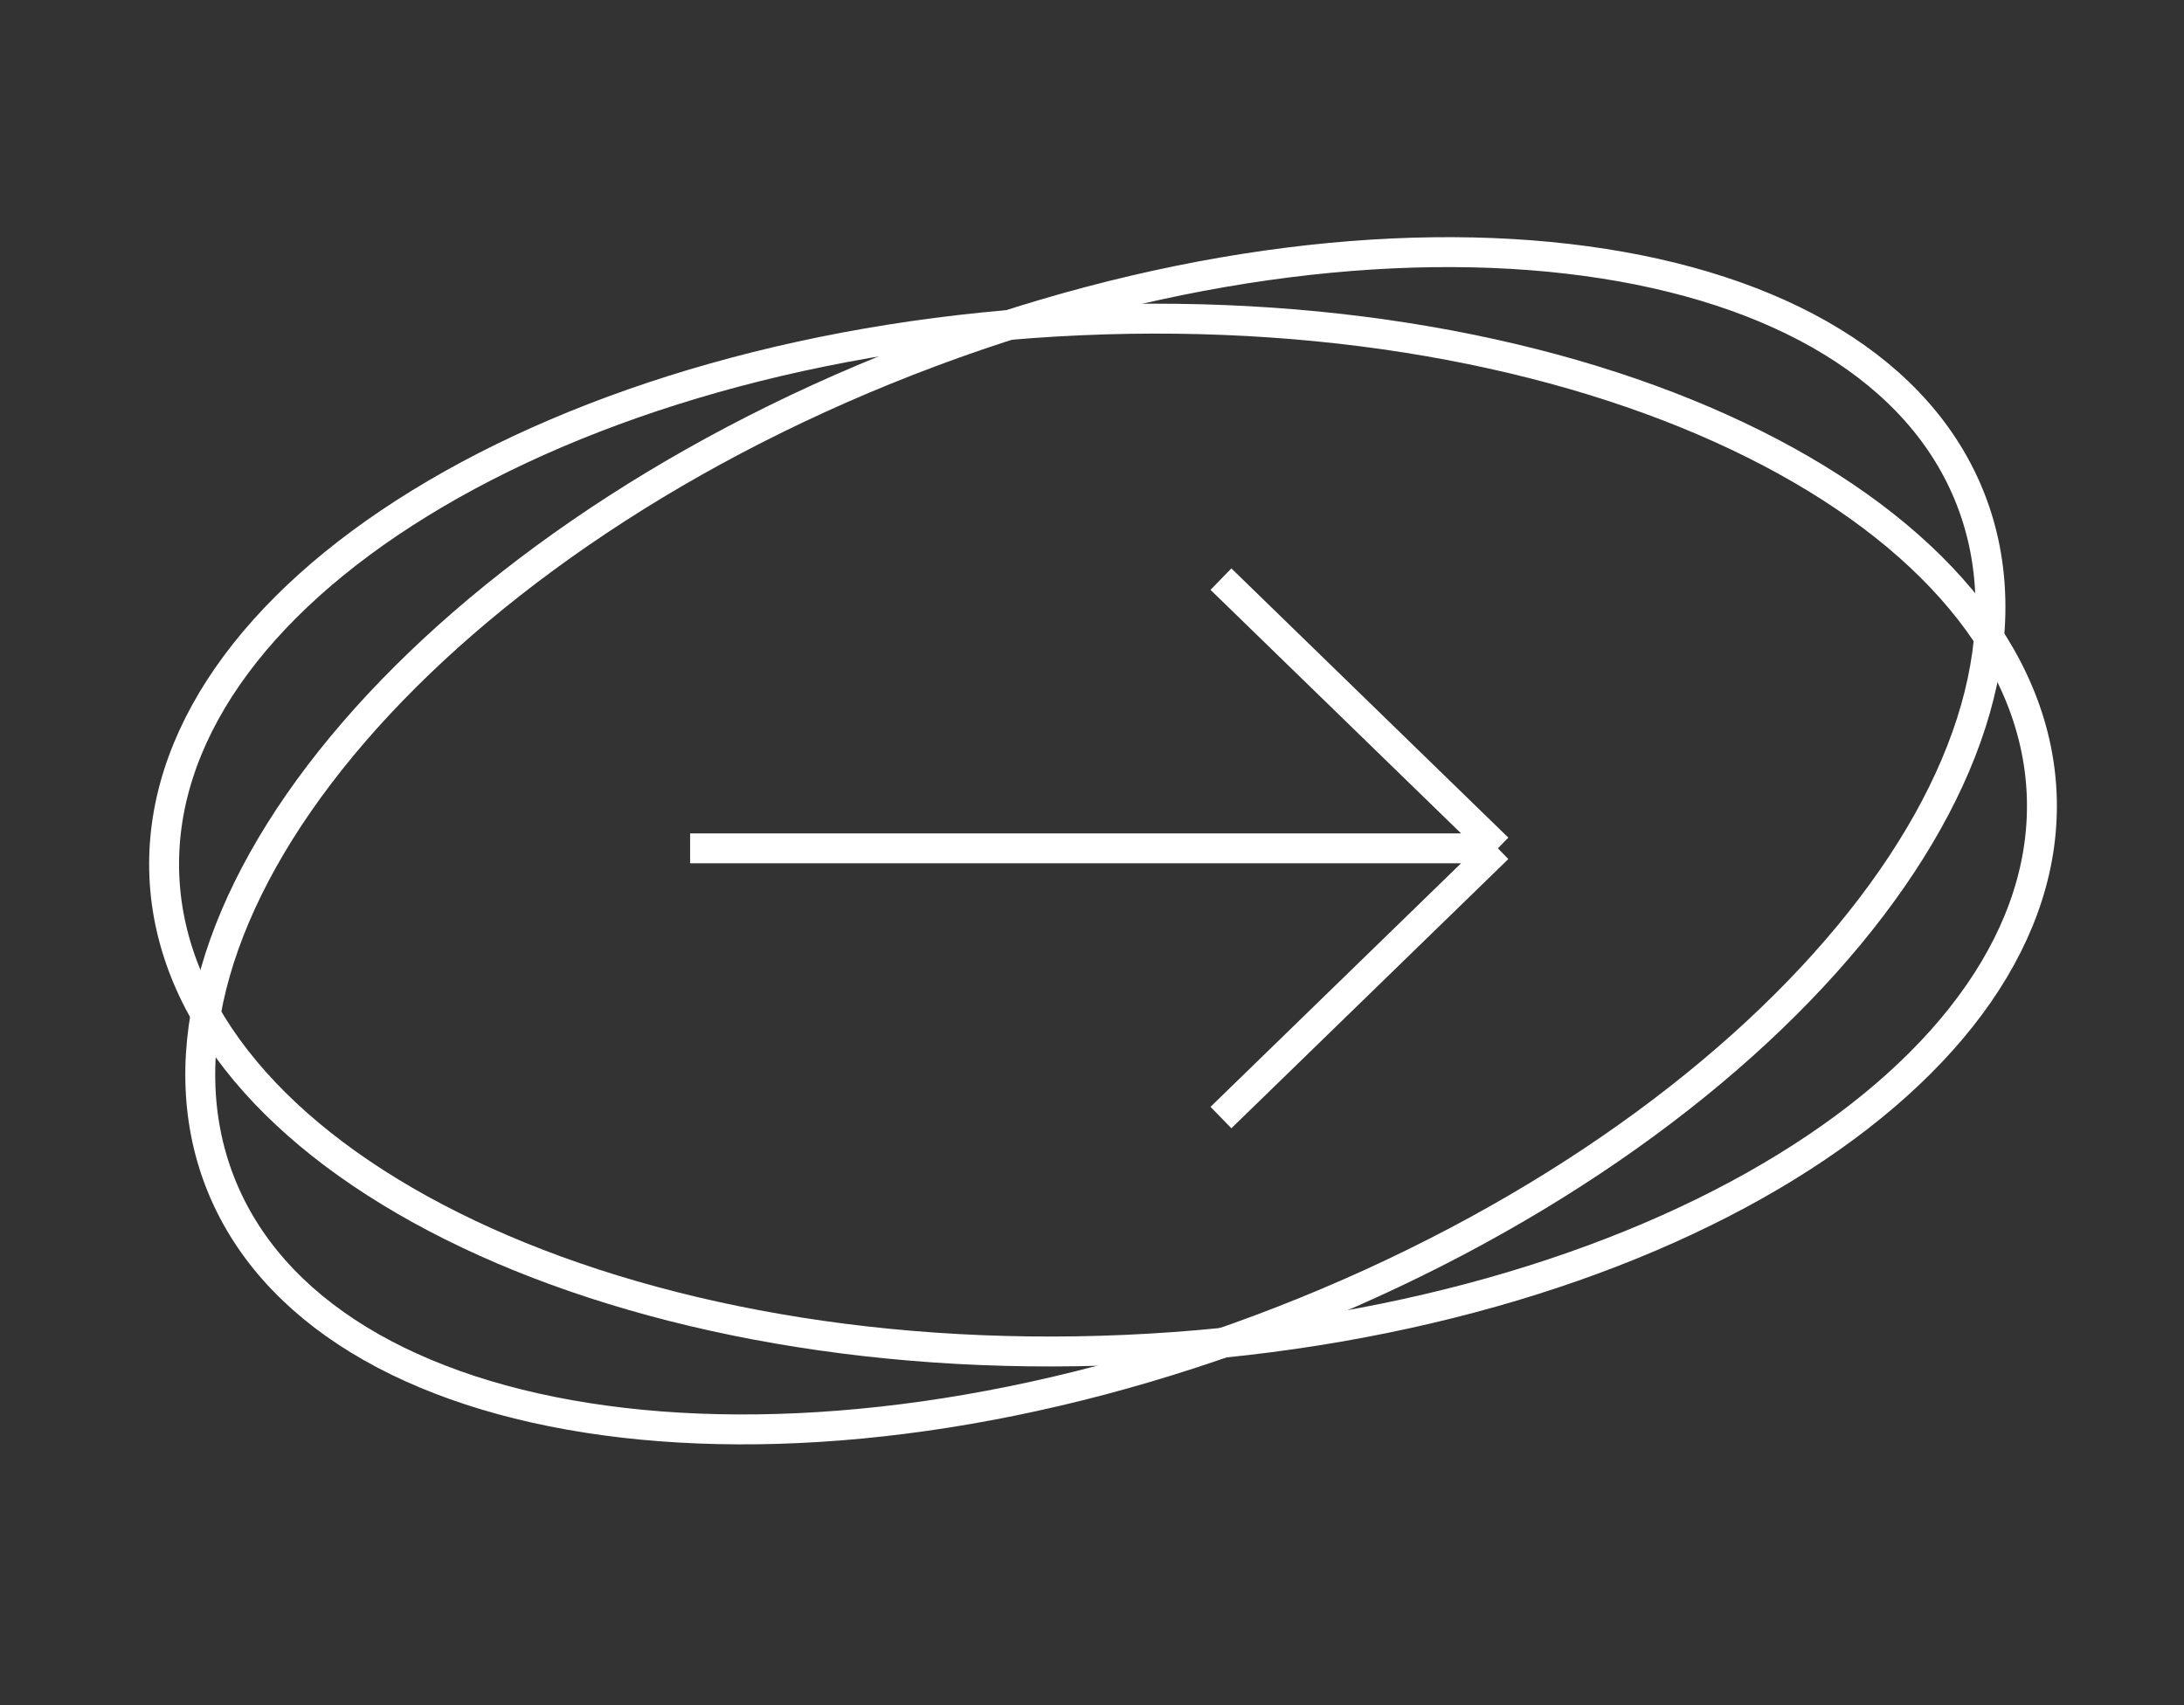
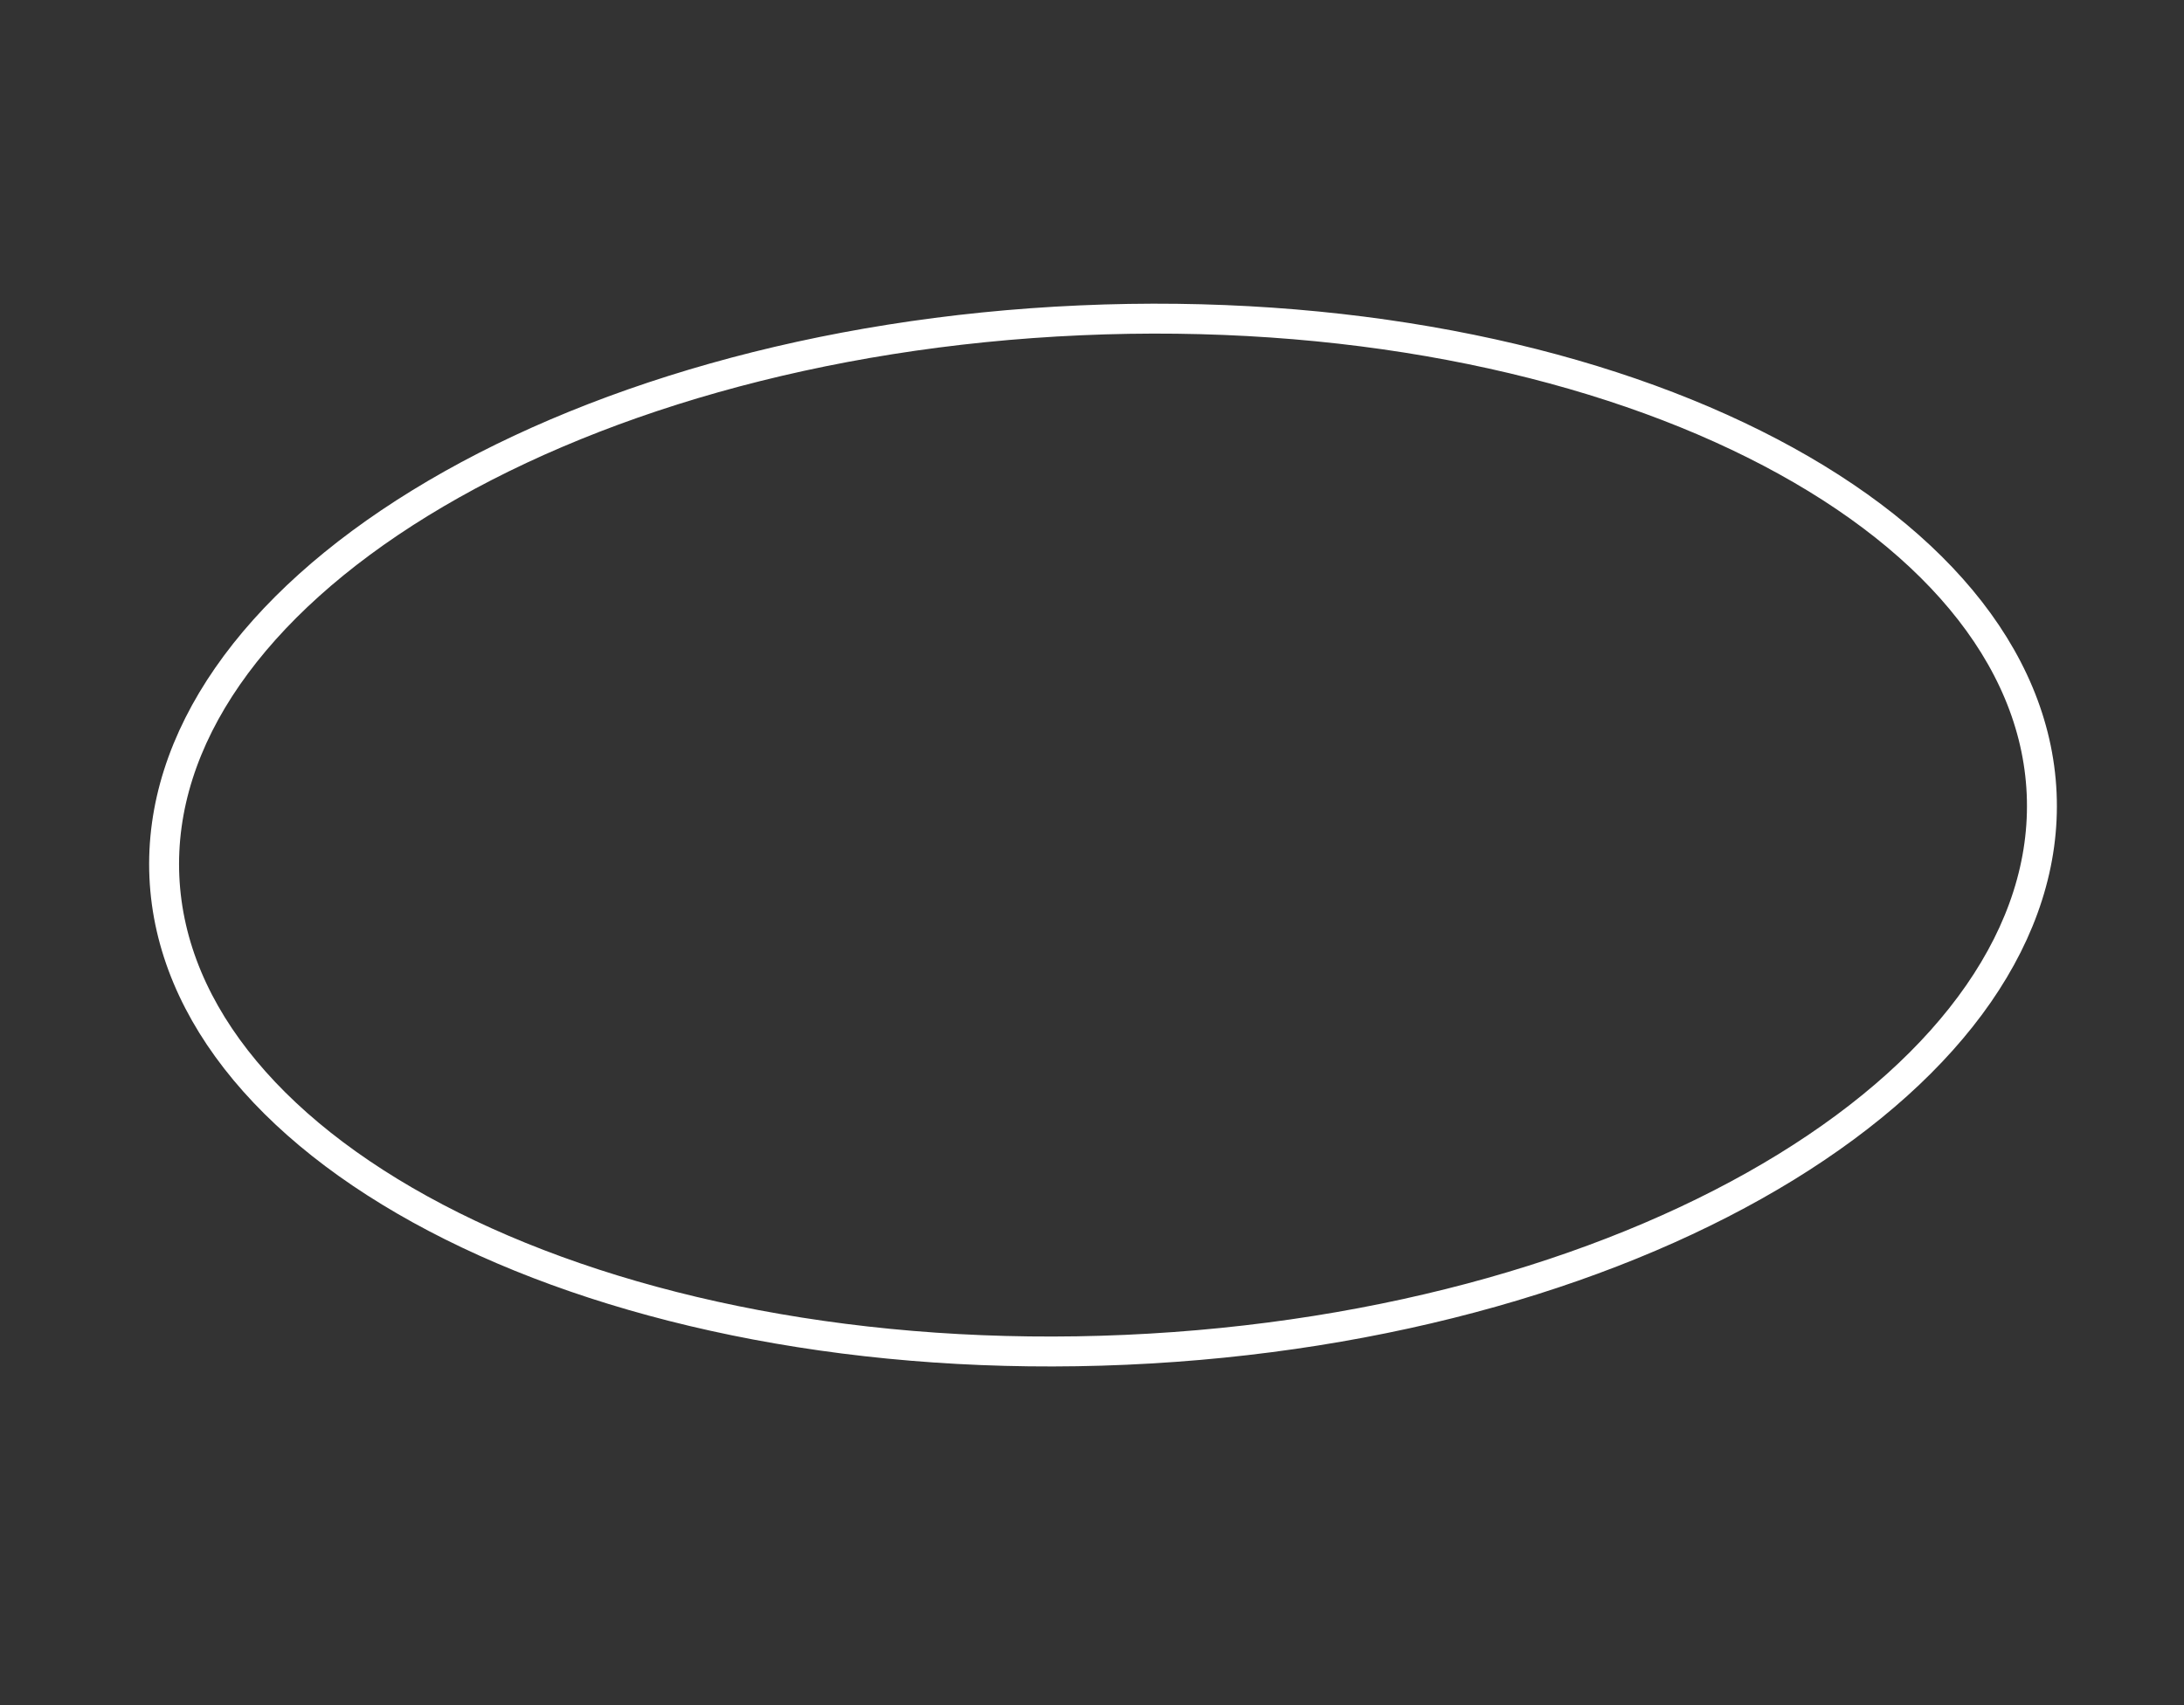
<svg xmlns="http://www.w3.org/2000/svg" width="73" height="57" viewBox="0 0 73 57" fill="none">
  <rect x="0" y="0" width="73" height="57" fill="#333333" stroke="none" />
-   <path d="M23.067 28.36H50.067M50.067 28.36L40.81 19.36M50.067 28.36L40.81 37.36" stroke="white" />
-   <path d="M65.87 16.695C67.553 21.009 65.961 26.242 61.8 31.266C57.65 36.276 51.016 40.978 42.872 44.154C34.728 47.331 26.662 48.363 20.217 47.486C13.752 46.607 9.037 43.834 7.355 39.52C5.672 35.206 7.263 29.972 11.425 24.948C15.575 19.939 22.209 15.237 30.353 12.06C38.497 8.883 46.562 7.851 53.008 8.728C59.473 9.607 64.187 12.381 65.87 16.695Z" stroke="white" />
-   <path d="M68.242 26.527C68.447 31.153 65.256 35.596 59.699 39.014C54.158 42.421 46.364 44.738 37.63 45.124C28.897 45.511 20.929 43.893 15.108 40.988C9.27 38.075 5.699 33.932 5.494 29.306C5.29 24.68 8.48 20.237 14.038 16.82C19.579 13.412 27.373 11.095 36.106 10.709C44.839 10.322 52.808 11.94 58.628 14.845C64.466 17.758 68.037 21.901 68.242 26.527Z" stroke="white" />
+   <path d="M68.242 26.527C68.447 31.153 65.256 35.596 59.699 39.014C54.158 42.421 46.364 44.738 37.63 45.124C28.897 45.511 20.929 43.893 15.108 40.988C9.27 38.075 5.699 33.932 5.494 29.306C5.29 24.68 8.48 20.237 14.038 16.82C19.579 13.412 27.373 11.095 36.106 10.709C44.839 10.322 52.808 11.94 58.628 14.845C64.466 17.758 68.037 21.901 68.242 26.527" stroke="white" />
</svg>